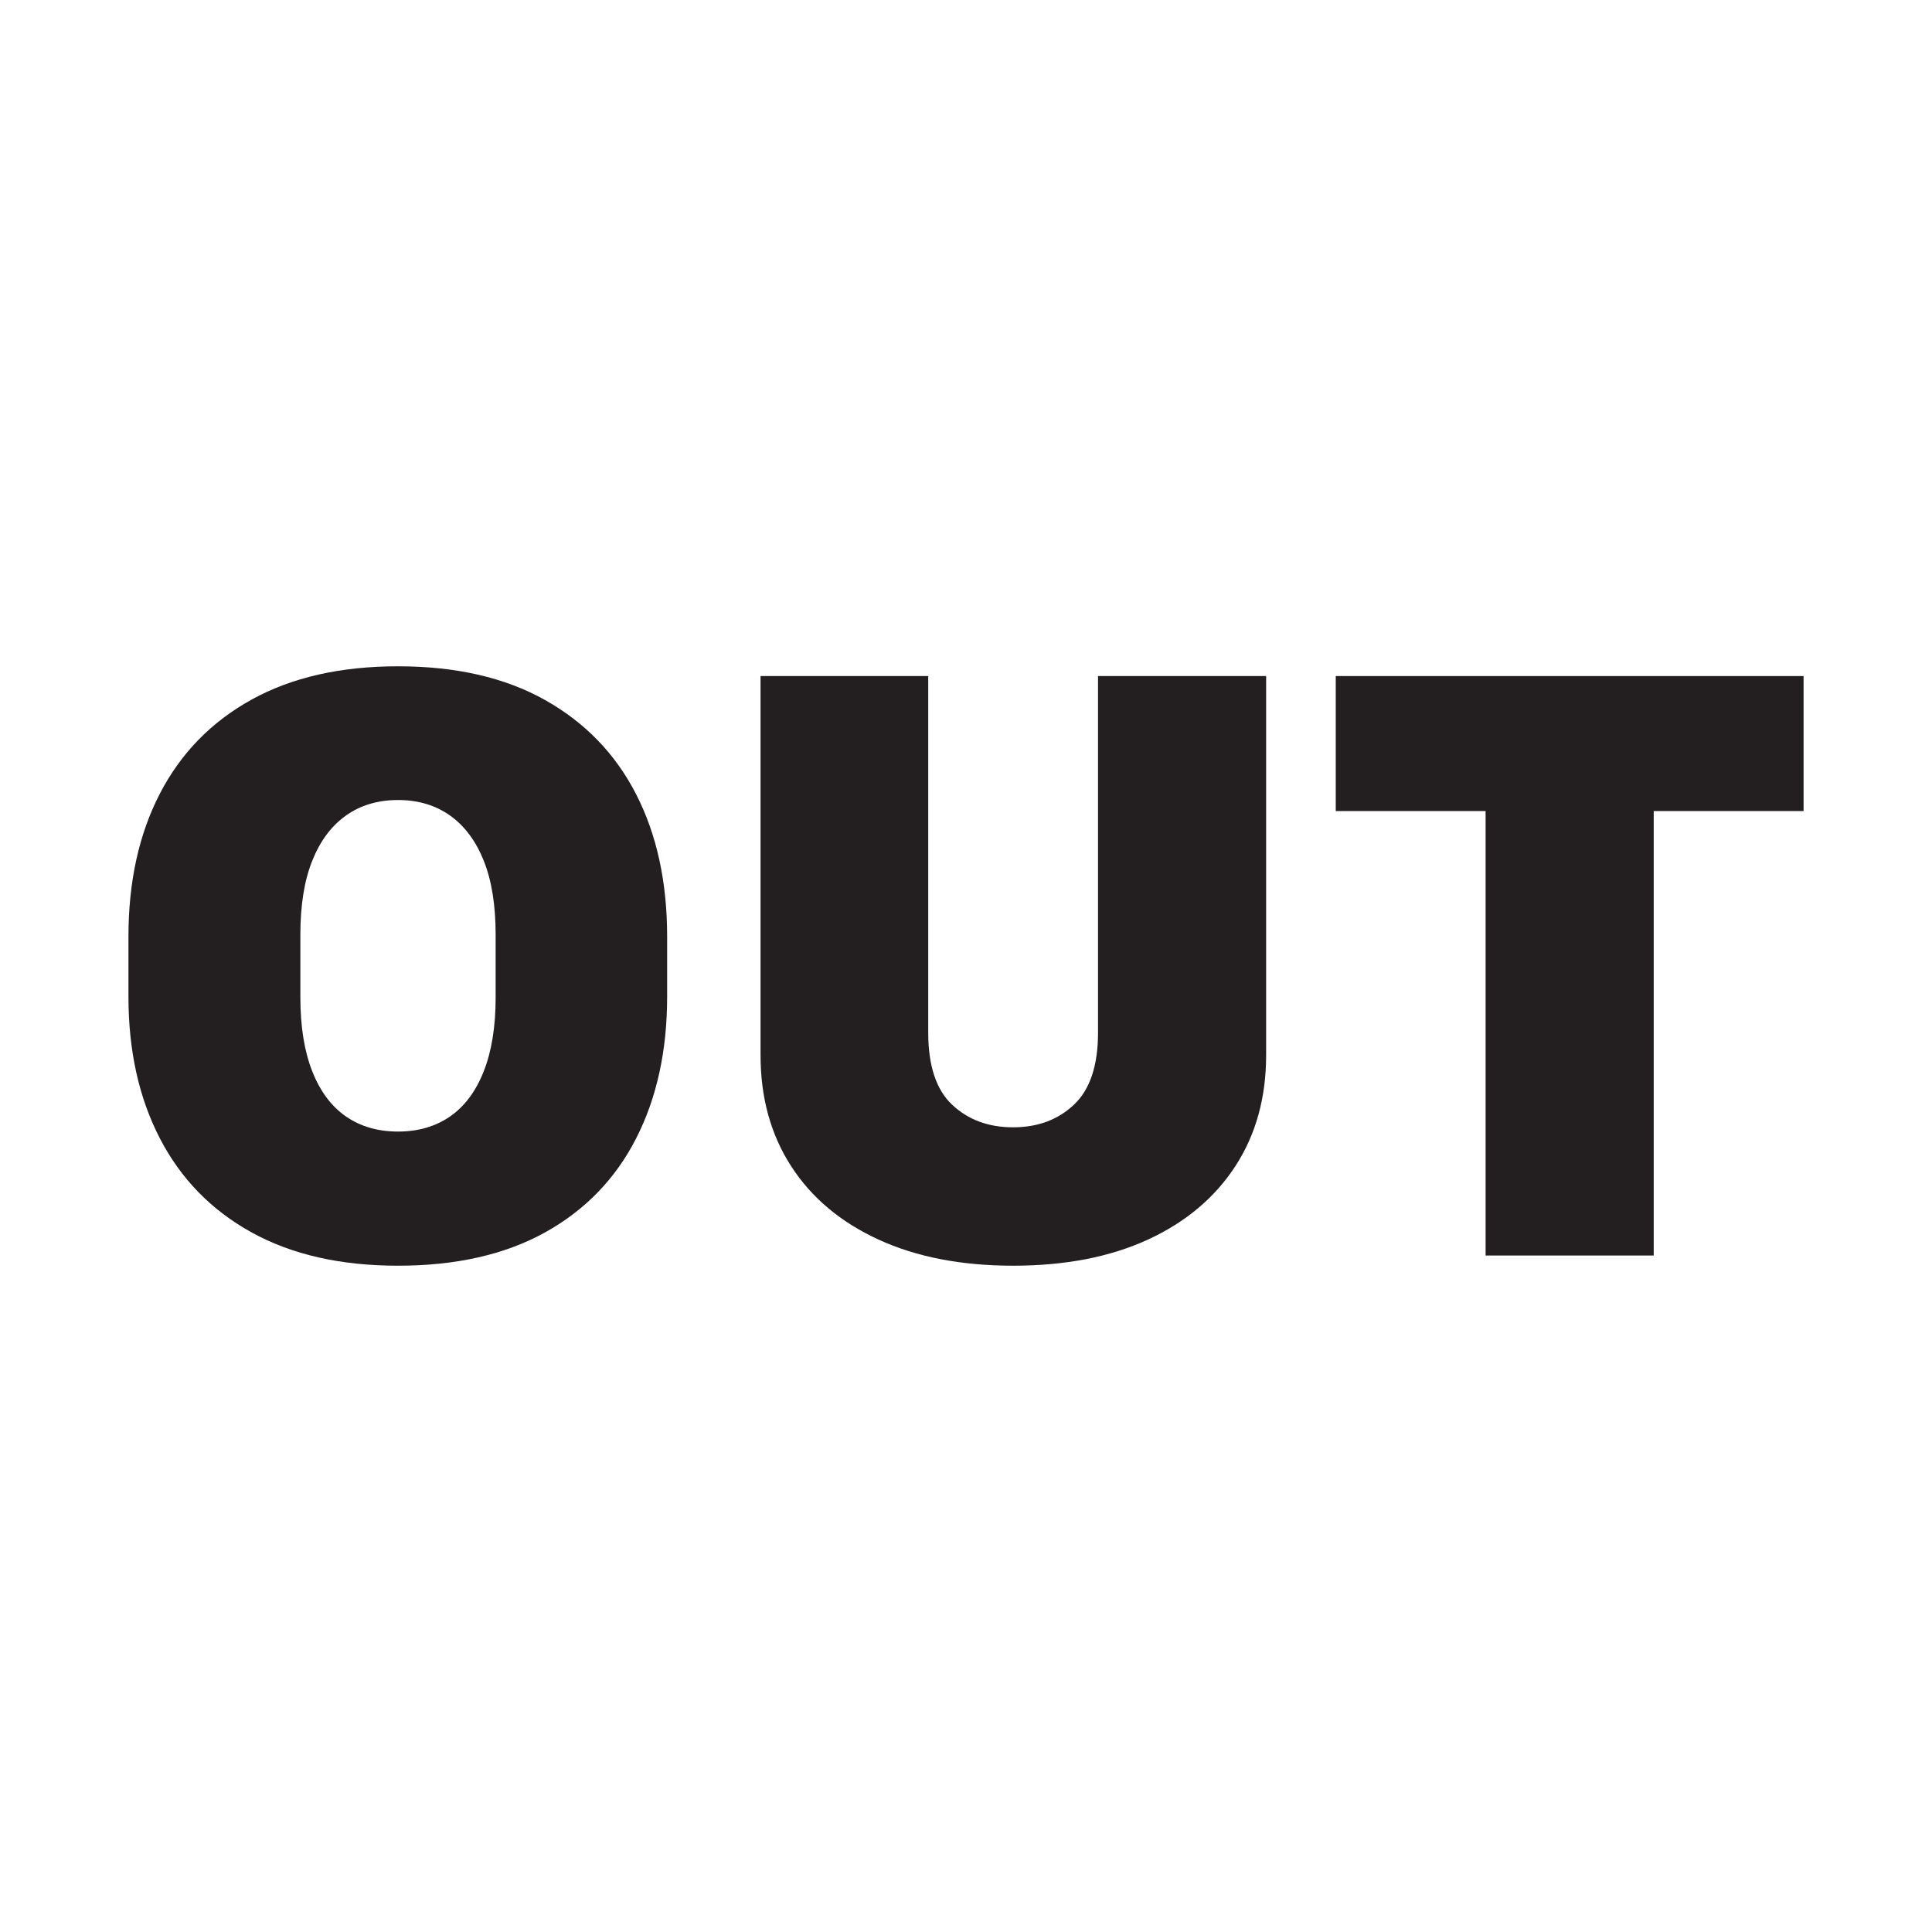
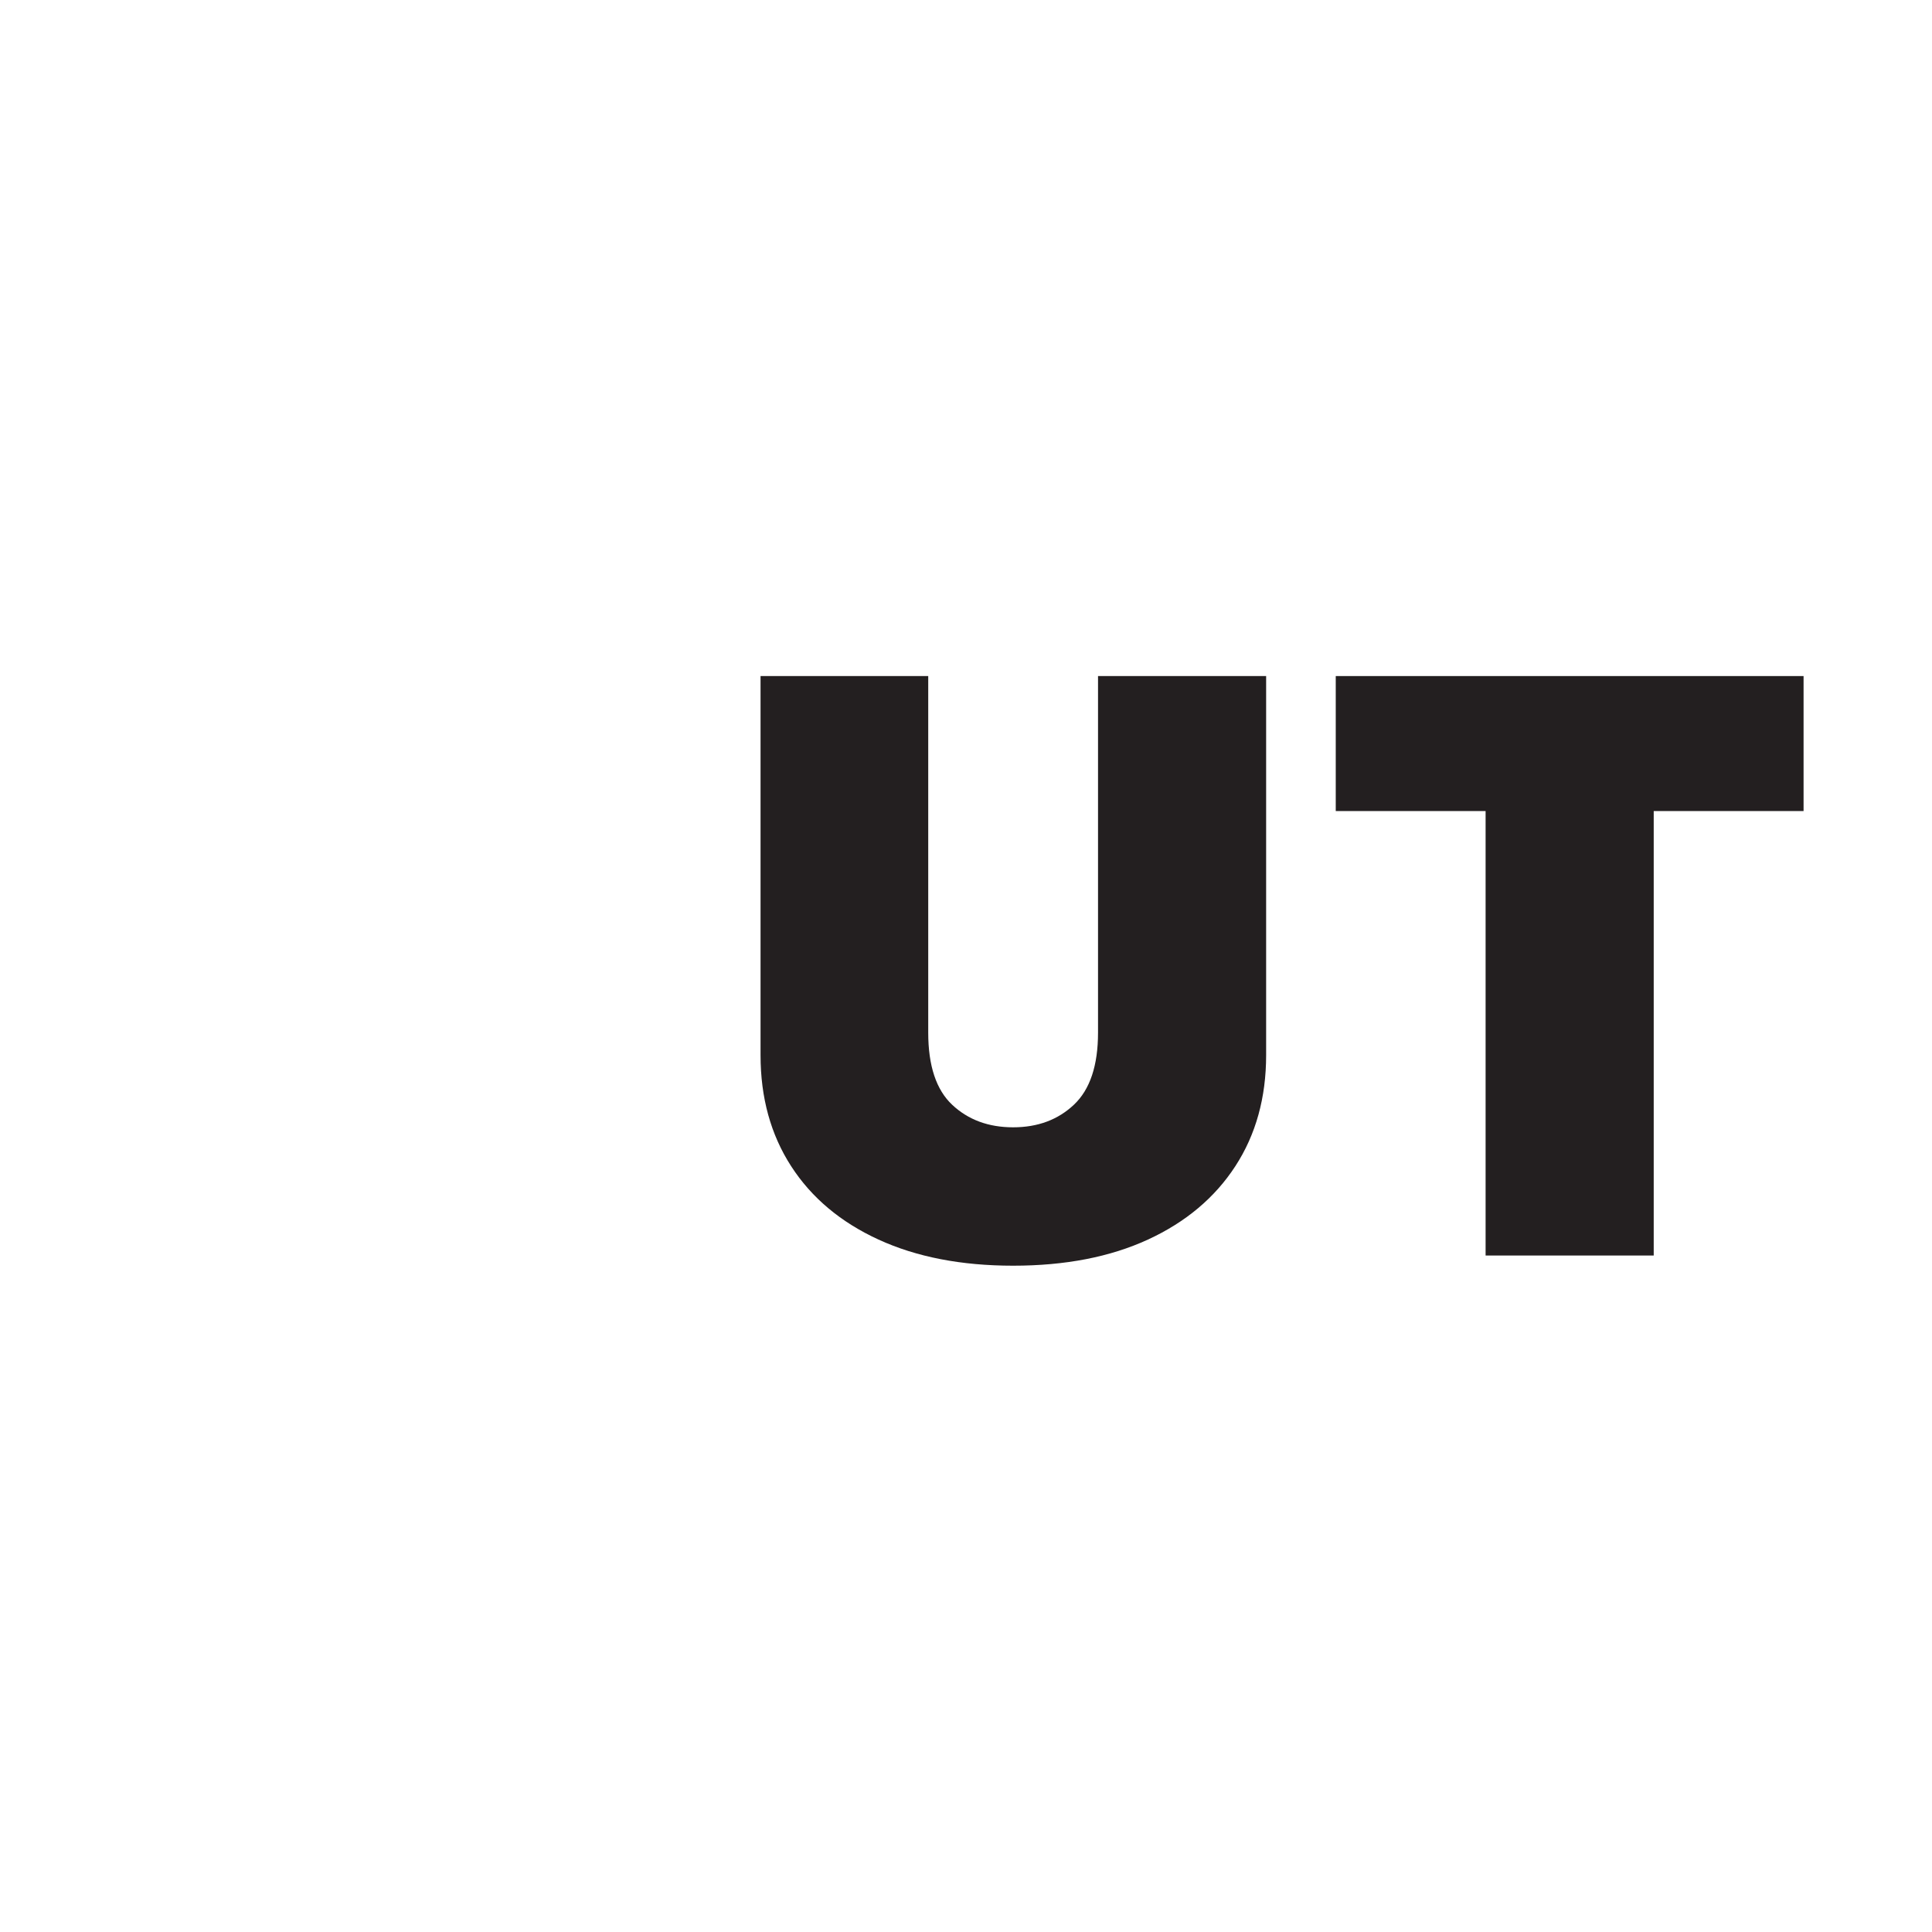
<svg xmlns="http://www.w3.org/2000/svg" id="OUT" width="400" height="400" viewBox="0 0 400 400">
  <defs>
    <style>
      .cls-1 {
        fill: #231f20;
      }
    </style>
  </defs>
-   <path class="cls-1" d="M131.709,235.684c-4.278,8.38-10.562,14.869-18.852,19.468-8.292,4.6-18.443,6.899-30.454,6.899-11.895,0-22.003-2.299-30.322-6.899-8.321-4.599-14.649-11.088-18.984-19.468-4.337-8.378-6.504-18.163-6.504-29.355v-12.393c0-11.367,2.167-21.239,6.504-29.619,4.335-8.378,10.663-14.867,18.984-19.468,8.32-4.599,18.427-6.899,30.322-6.899,12.011,0,22.162,2.329,30.454,6.987,8.29,4.658,14.575,11.162,18.852,19.512,4.277,8.35,6.416,18.179,6.416,29.487v12.393c0,11.192-2.139,20.977-6.416,29.355Zm-31.553-57.48c-1.641-4.101-3.97-7.221-6.987-9.36-3.018-2.138-6.607-3.208-10.767-3.208s-7.75,1.07-10.767,3.208c-3.018,2.139-5.347,5.26-6.987,9.36-1.641,4.102-2.461,9.2-2.461,15.293v13.008c0,6.036,.82,11.133,2.461,15.293,1.64,4.161,3.969,7.281,6.987,9.36,3.017,2.081,6.606,3.12,10.767,3.12s7.748-1.039,10.767-3.12c3.017-2.079,5.346-5.199,6.987-9.36,1.64-4.159,2.461-9.257,2.461-15.293v-13.008c0-6.093-.821-11.191-2.461-15.293Z" />
  <path class="cls-1" d="M222.368,228.696c3.311-3.134,4.966-8.1,4.966-14.898v-73.828h34.805v78.486c0,8.789-2.124,16.451-6.372,22.983-4.248,6.534-10.283,11.602-18.105,15.205s-17.124,5.405-27.905,5.405c-10.723,0-20.011-1.802-27.861-5.405-7.852-3.603-13.887-8.671-18.105-15.205-4.219-6.532-6.328-14.194-6.328-22.983v-78.486h34.717v73.828c0,6.856,1.655,11.837,4.966,14.941,3.311,3.106,7.515,4.658,12.612,4.658s9.302-1.567,12.612-4.702Z" />
  <path class="cls-1" d="M307.578,259.941v-92.022h-31.025v-27.949h96.856v27.949h-31.025v92.022h-34.805Z" />
</svg>